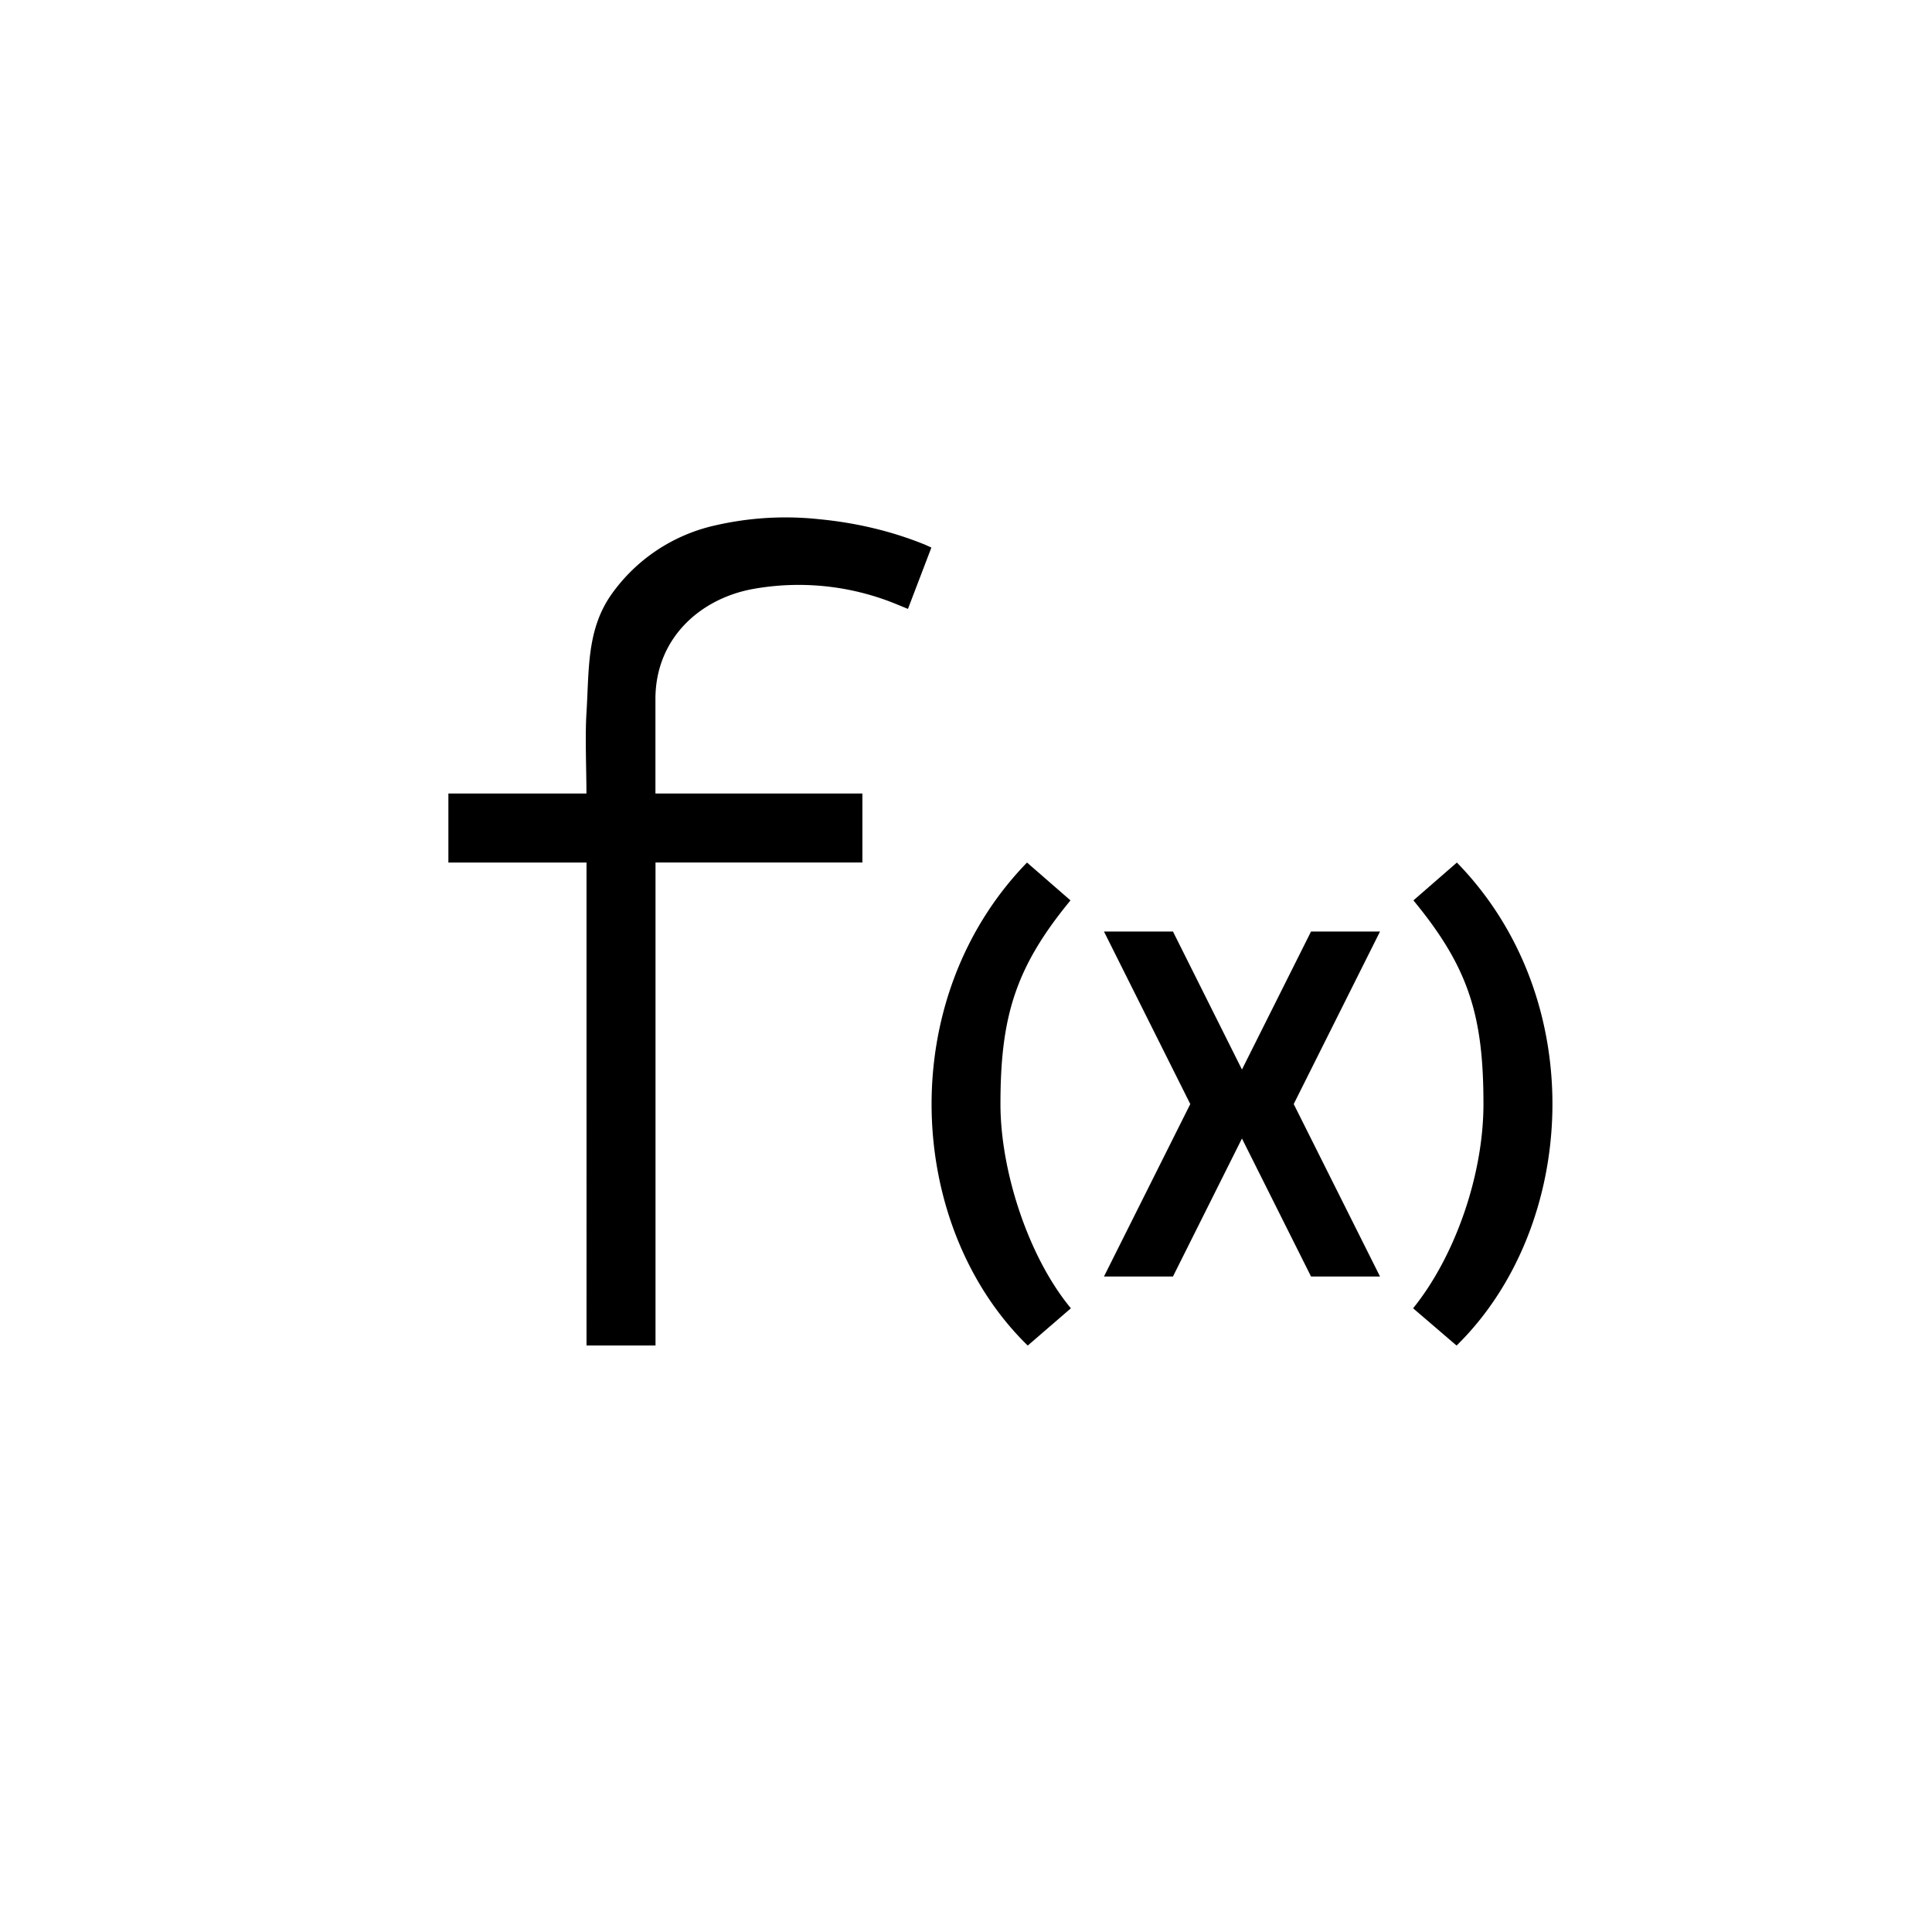
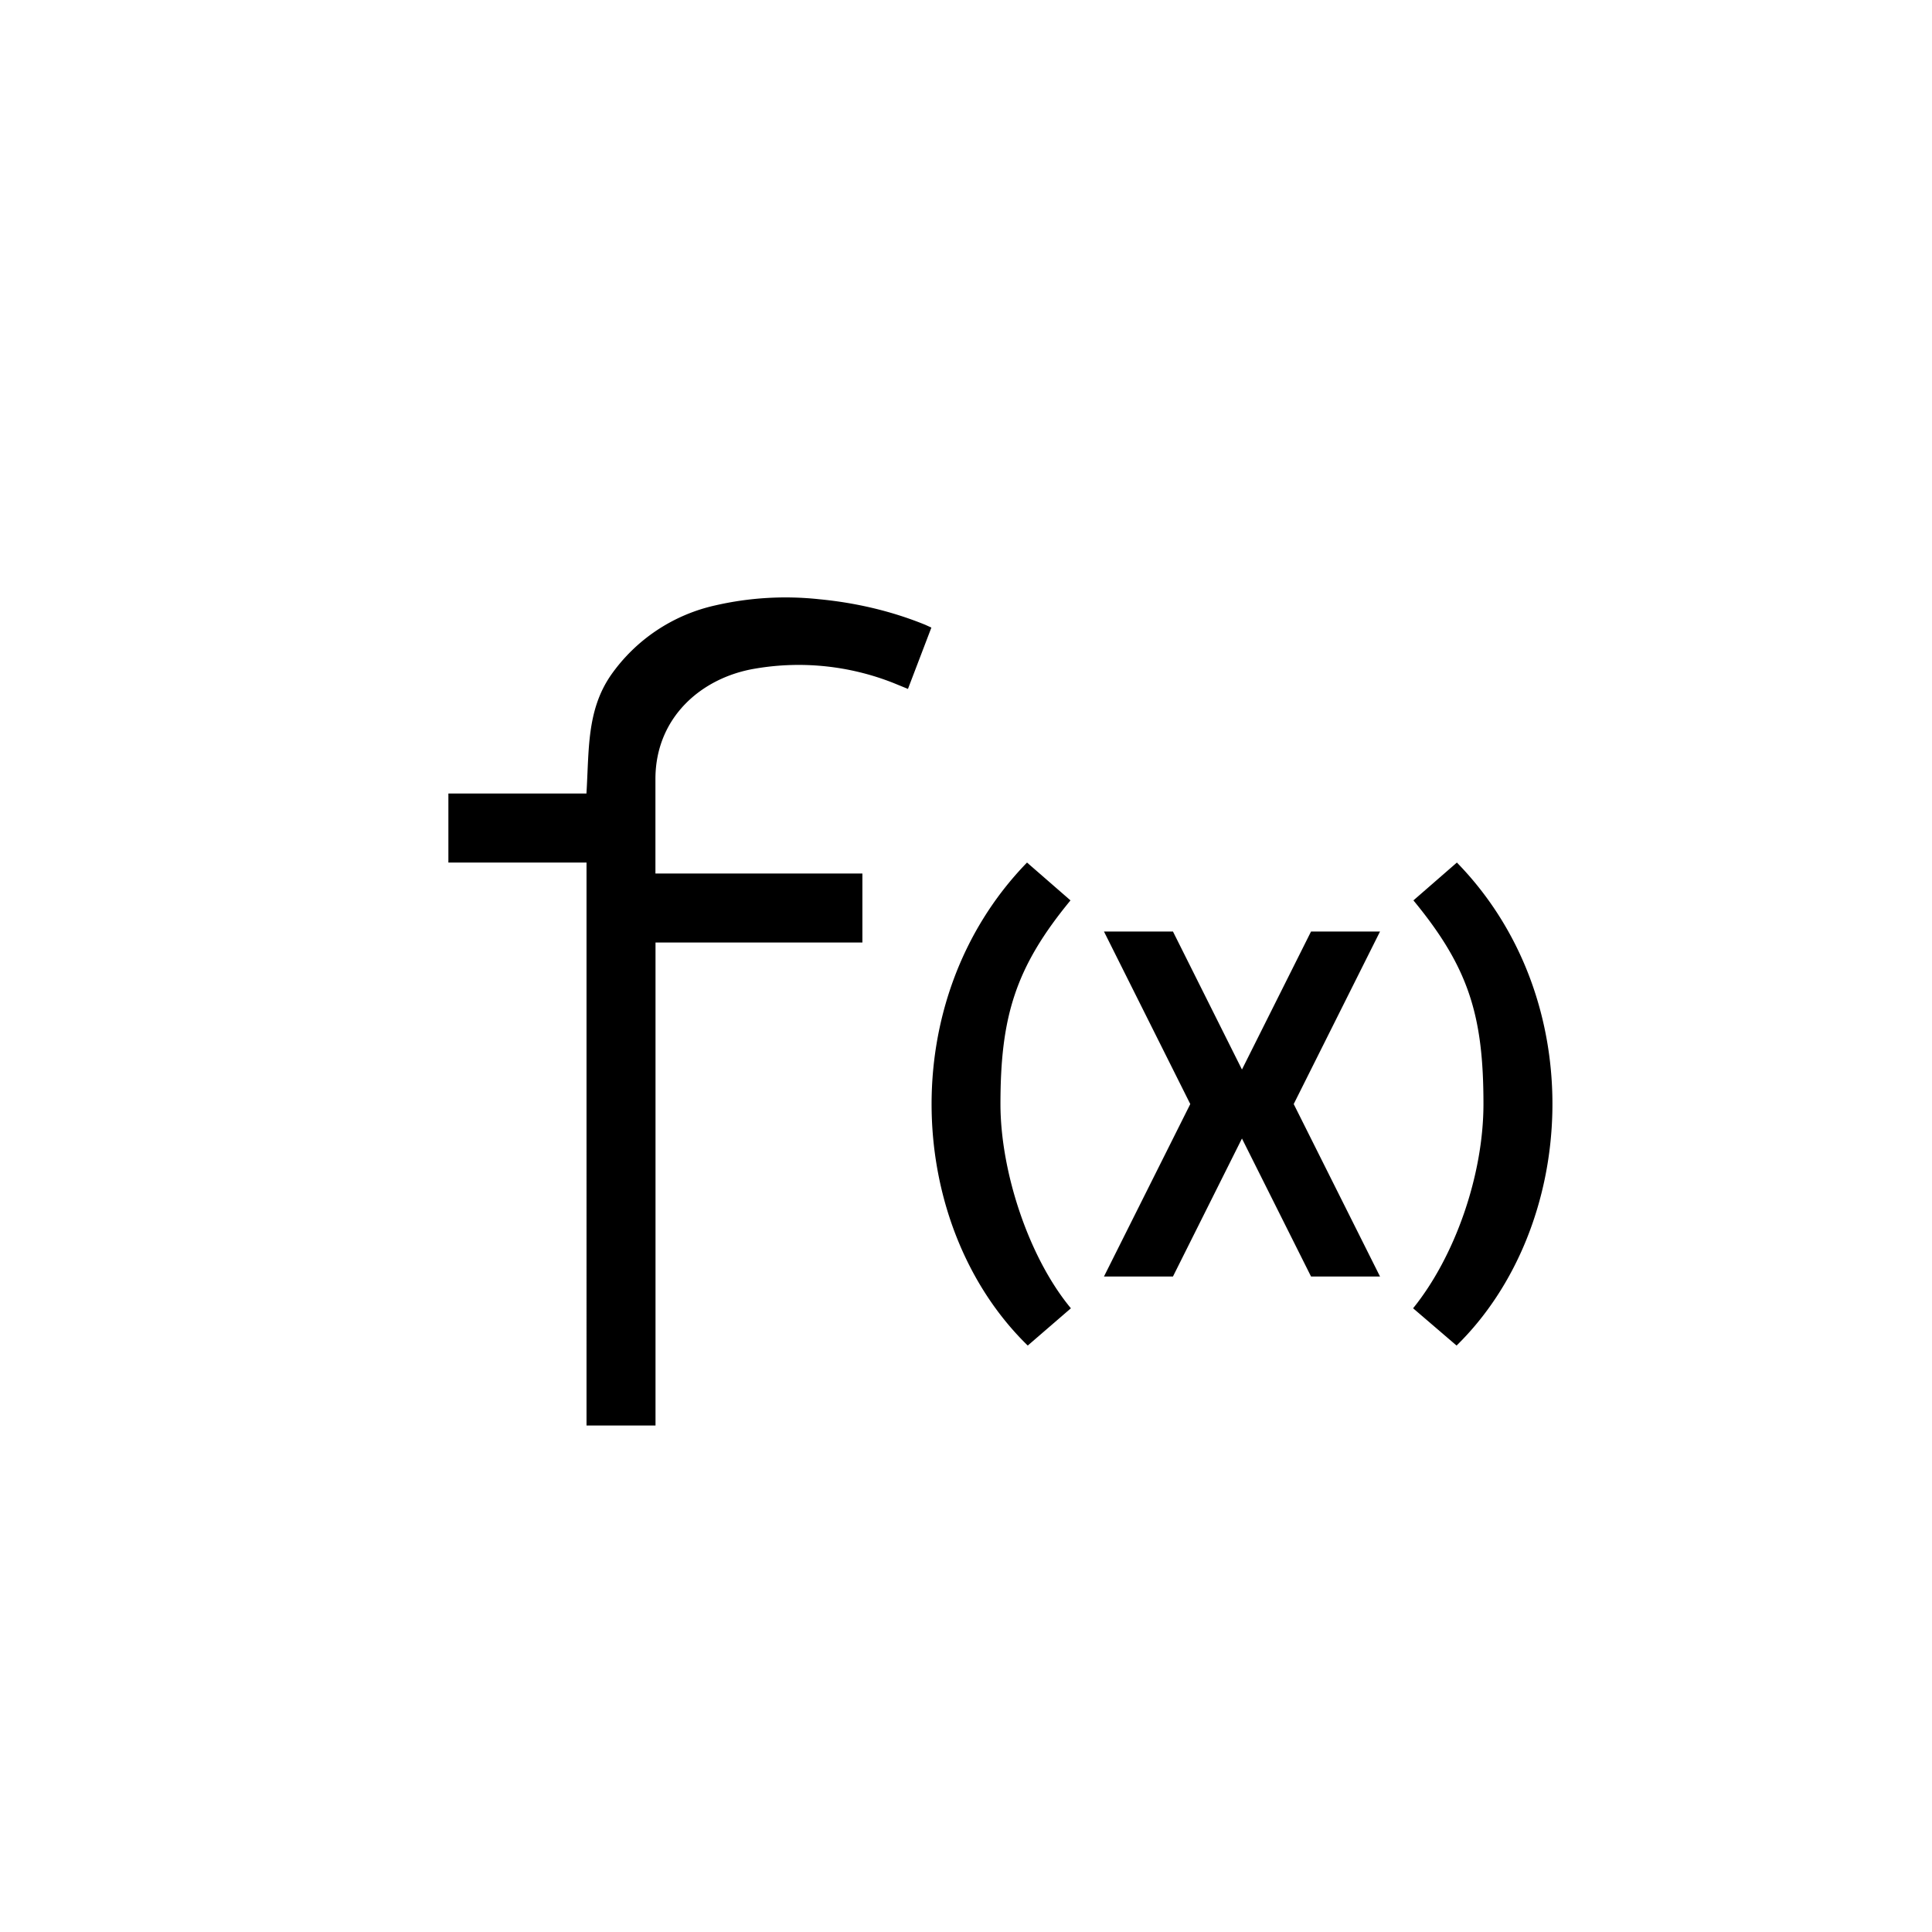
<svg xmlns="http://www.w3.org/2000/svg" width="800" height="800" viewBox="0 0 24 24">
-   <path fill="currentColor" d="M7.286 10.715H5.57v-.858h1.715c0-.025 0 .022 0 0c0-.283-.018-.711 0-.994c.034-.536 0-1.029.304-1.47c.308-.44.77-.749 1.294-.866a3.9 3.9 0 0 1 1.294-.077c.45.043.896.146 1.316.317l.077.035l-.291.762l-.176-.072a3.2 3.2 0 0 0-1.723-.18c-.668.111-1.238.608-1.238 1.371v1.174h2.571v.857h-2.57v6h-.857zm8.785 3l1.072-2.143h-.857l-.858 1.714l-.857-1.714h-.857l1.072 2.143l-1.072 2.142h.857l.857-1.714l.858 1.714h.857zm-2.768 2.537l-.536.463c-1.509-1.47-1.671-4.29-.009-6l.54.47c-.685.832-.87 1.445-.87 2.53c0 .835.348 1.902.875 2.537m4.251 0l.54.463c1.5-1.47 1.672-4.29.004-6l-.54.47c.686.832.87 1.428.87 2.53c0 .878-.351 1.89-.874 2.537" />
+   <path fill="currentColor" d="M7.286 10.715H5.57v-.858h1.715c0-.025 0 .022 0 0c.034-.536 0-1.029.304-1.47c.308-.44.77-.749 1.294-.866a3.9 3.9 0 0 1 1.294-.077c.45.043.896.146 1.316.317l.077.035l-.291.762l-.176-.072a3.2 3.2 0 0 0-1.723-.18c-.668.111-1.238.608-1.238 1.371v1.174h2.571v.857h-2.57v6h-.857zm8.785 3l1.072-2.143h-.857l-.858 1.714l-.857-1.714h-.857l1.072 2.143l-1.072 2.142h.857l.857-1.714l.858 1.714h.857zm-2.768 2.537l-.536.463c-1.509-1.47-1.671-4.29-.009-6l.54.47c-.685.832-.87 1.445-.87 2.53c0 .835.348 1.902.875 2.537m4.251 0l.54.463c1.5-1.47 1.672-4.29.004-6l-.54.47c.686.832.87 1.428.87 2.53c0 .878-.351 1.89-.874 2.537" />
</svg>